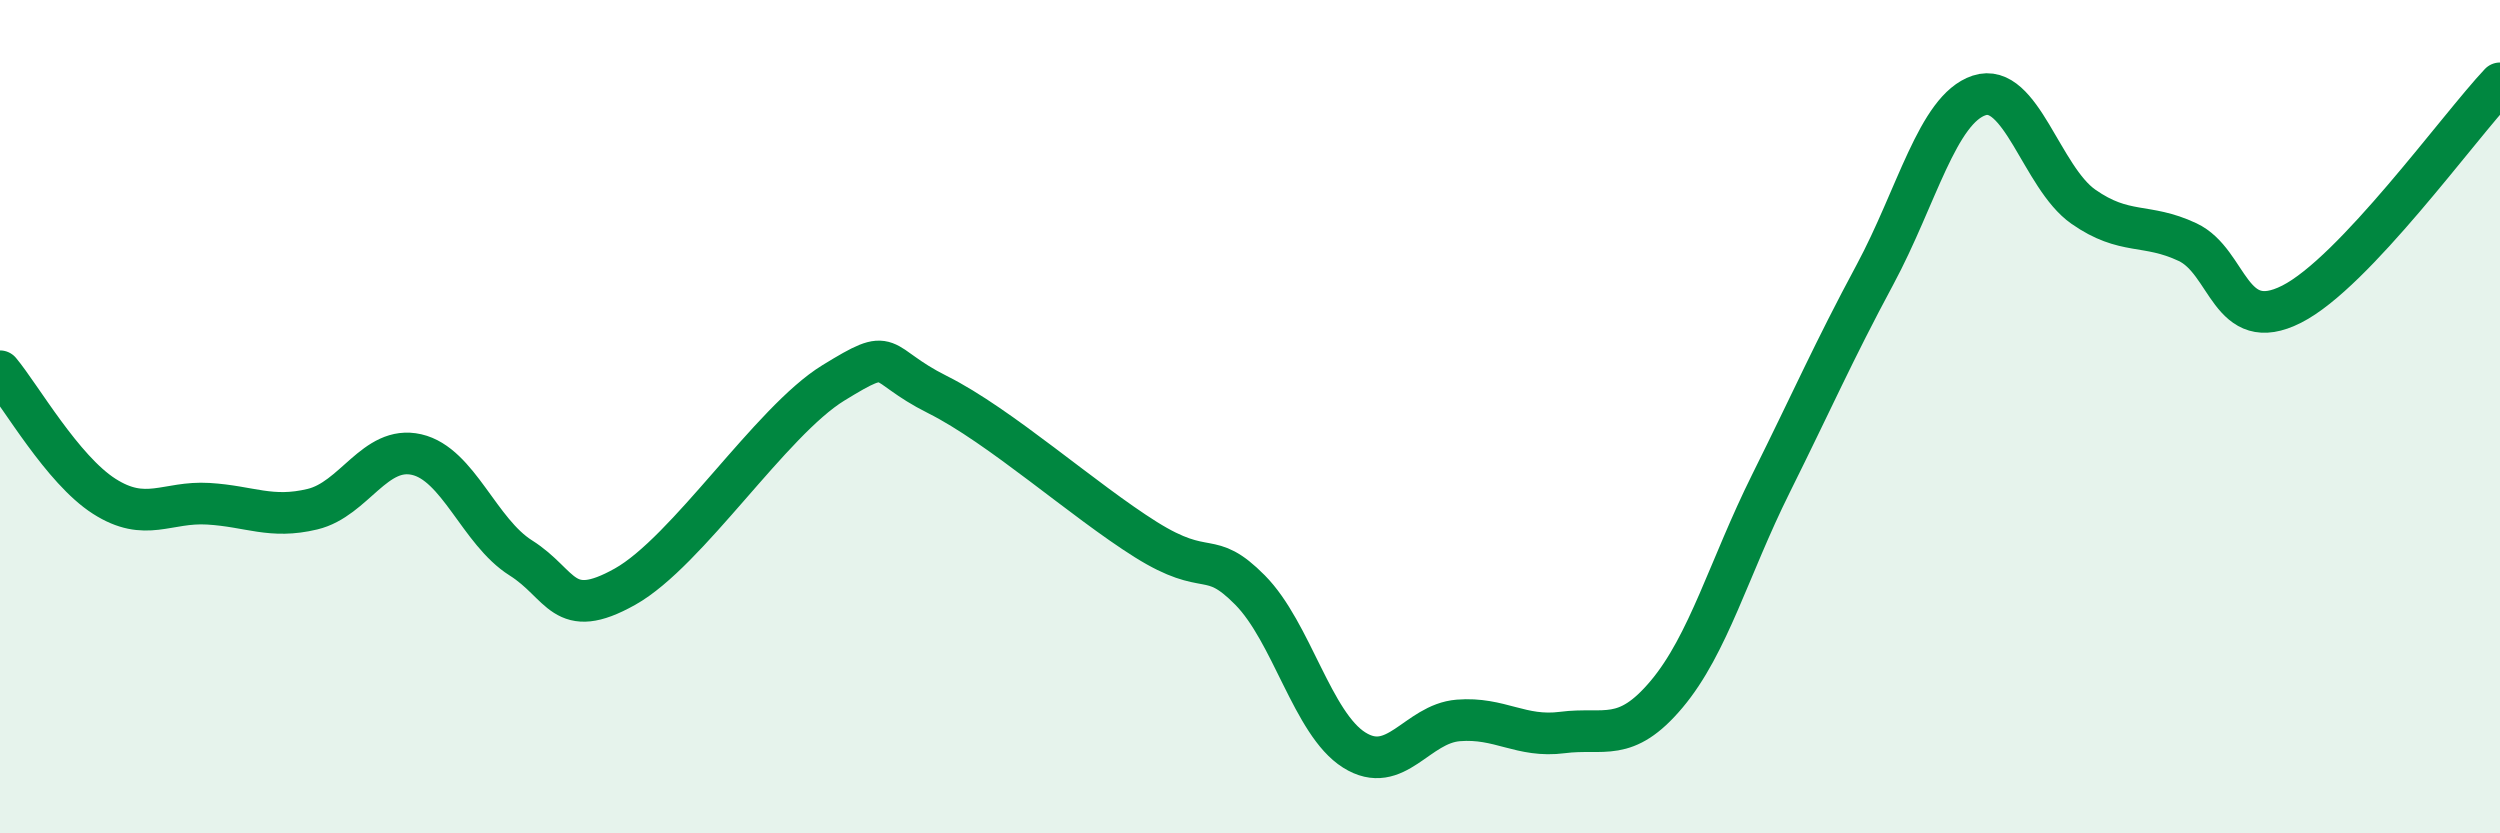
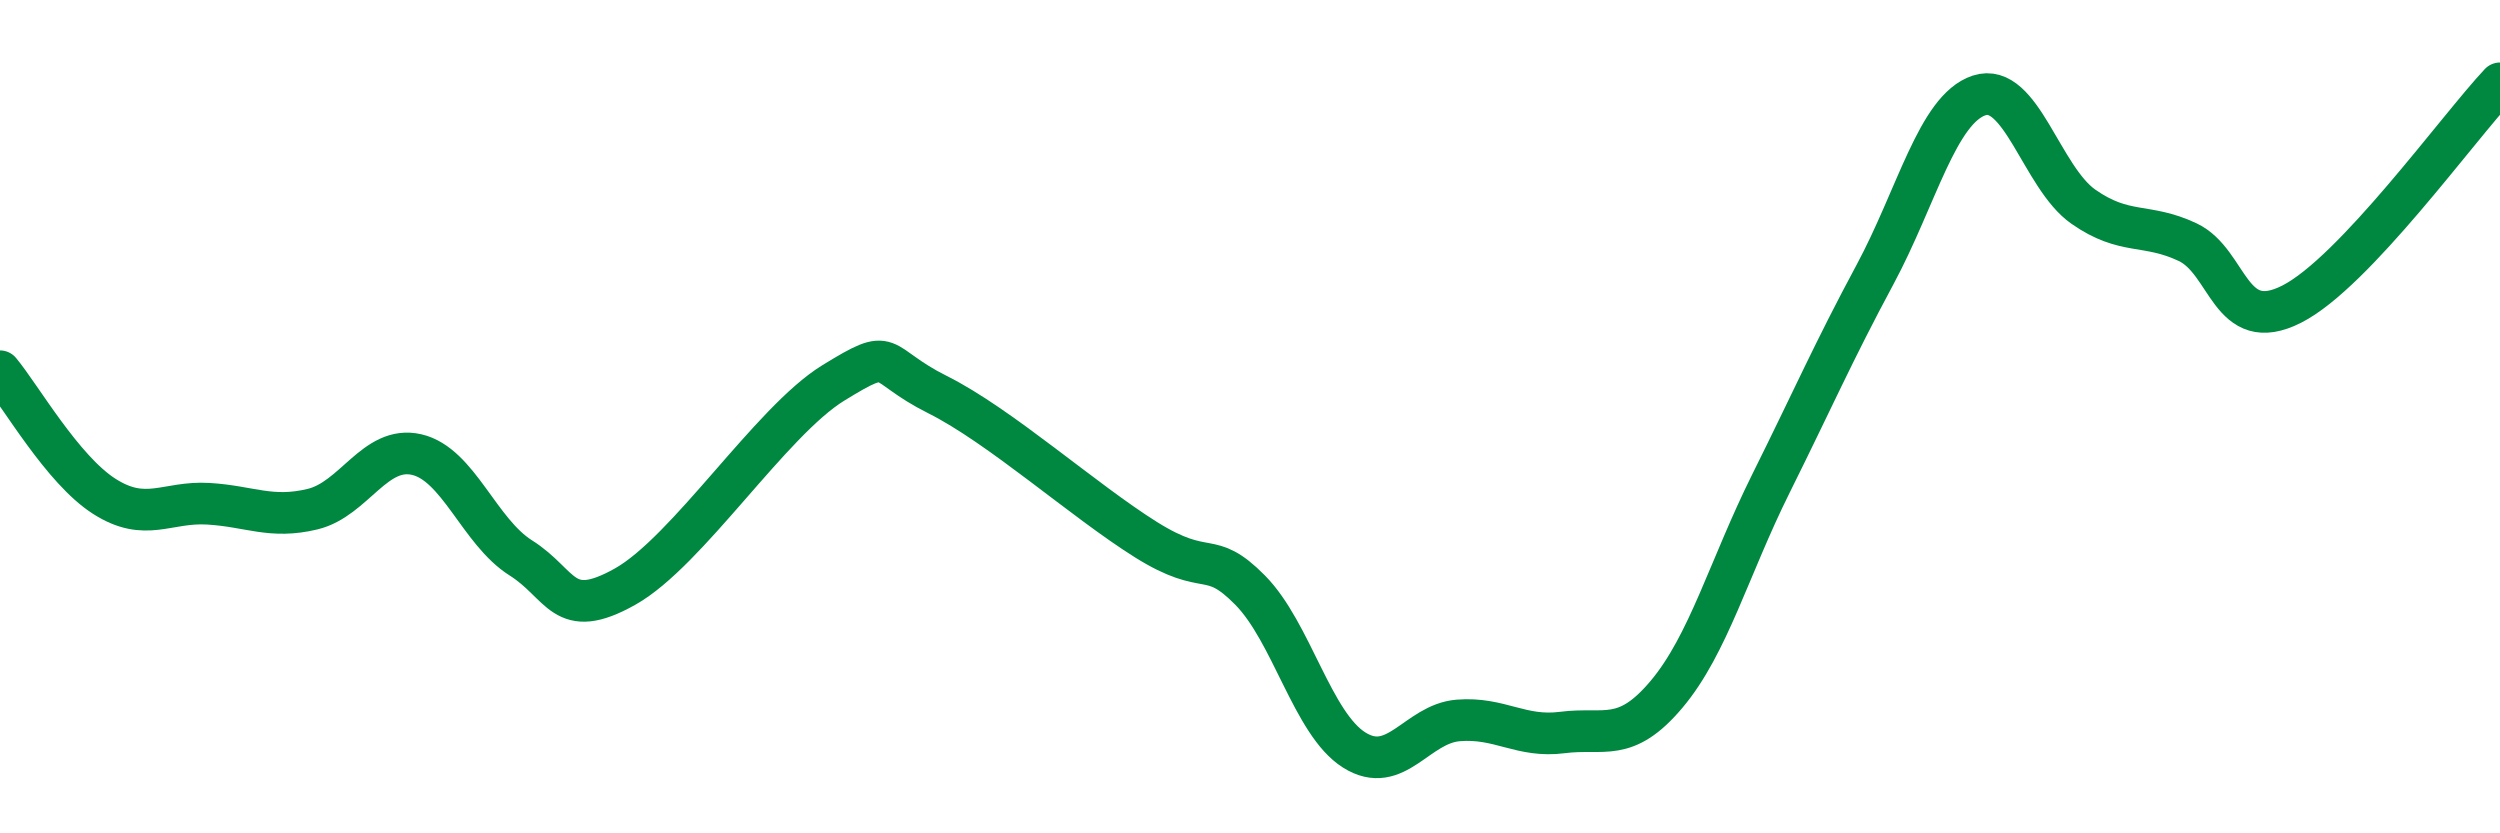
<svg xmlns="http://www.w3.org/2000/svg" width="60" height="20" viewBox="0 0 60 20">
-   <path d="M 0,8.91 C 0.5,9.51 1.5,11.27 2.5,11.91 C 3.5,12.55 4,12.03 5,12.09 C 6,12.15 6.5,12.46 7.5,12.22 C 8.5,11.98 9,10.68 10,10.91 C 11,11.14 11.5,12.76 12.5,13.39 C 13.5,14.02 13.5,14.92 15,14.08 C 16.5,13.24 18.5,10.11 20,9.19 C 21.5,8.27 21,8.72 22.5,9.47 C 24,10.22 26,12.01 27.5,12.95 C 29,13.89 29,13.15 30,14.16 C 31,15.17 31.5,17.37 32.5,18 C 33.5,18.63 34,17.37 35,17.29 C 36,17.21 36.5,17.71 37.5,17.58 C 38.5,17.45 39,17.85 40,16.66 C 41,15.47 41.5,13.62 42.5,11.61 C 43.5,9.6 44,8.45 45,6.59 C 46,4.73 46.5,2.62 47.5,2.29 C 48.5,1.96 49,4.26 50,4.96 C 51,5.66 51.5,5.34 52.5,5.81 C 53.5,6.28 53.5,8.06 55,7.3 C 56.5,6.54 59,3.06 60,2L60 20L0 20Z" fill="#008740" opacity="0.1" stroke-linecap="round" stroke-linejoin="round" />
  <path d="M 0,8.91 C 0.5,9.51 1.5,11.27 2.5,11.91 C 3.5,12.55 4,12.03 5,12.09 C 6,12.15 6.5,12.46 7.5,12.22 C 8.5,11.98 9,10.68 10,10.91 C 11,11.14 11.5,12.76 12.5,13.39 C 13.5,14.02 13.5,14.92 15,14.08 C 16.5,13.24 18.5,10.11 20,9.19 C 21.5,8.27 21,8.72 22.5,9.47 C 24,10.22 26,12.01 27.5,12.95 C 29,13.89 29,13.15 30,14.16 C 31,15.17 31.5,17.37 32.5,18 C 33.5,18.63 34,17.37 35,17.29 C 36,17.21 36.5,17.71 37.5,17.58 C 38.5,17.45 39,17.85 40,16.66 C 41,15.47 41.5,13.62 42.5,11.61 C 43.5,9.6 44,8.45 45,6.59 C 46,4.73 46.5,2.62 47.5,2.29 C 48.5,1.96 49,4.26 50,4.96 C 51,5.66 51.5,5.34 52.5,5.81 C 53.5,6.28 53.5,8.06 55,7.3 C 56.5,6.54 59,3.06 60,2" stroke="#008740" stroke-width="1" fill="none" stroke-linecap="round" stroke-linejoin="round" />
</svg>